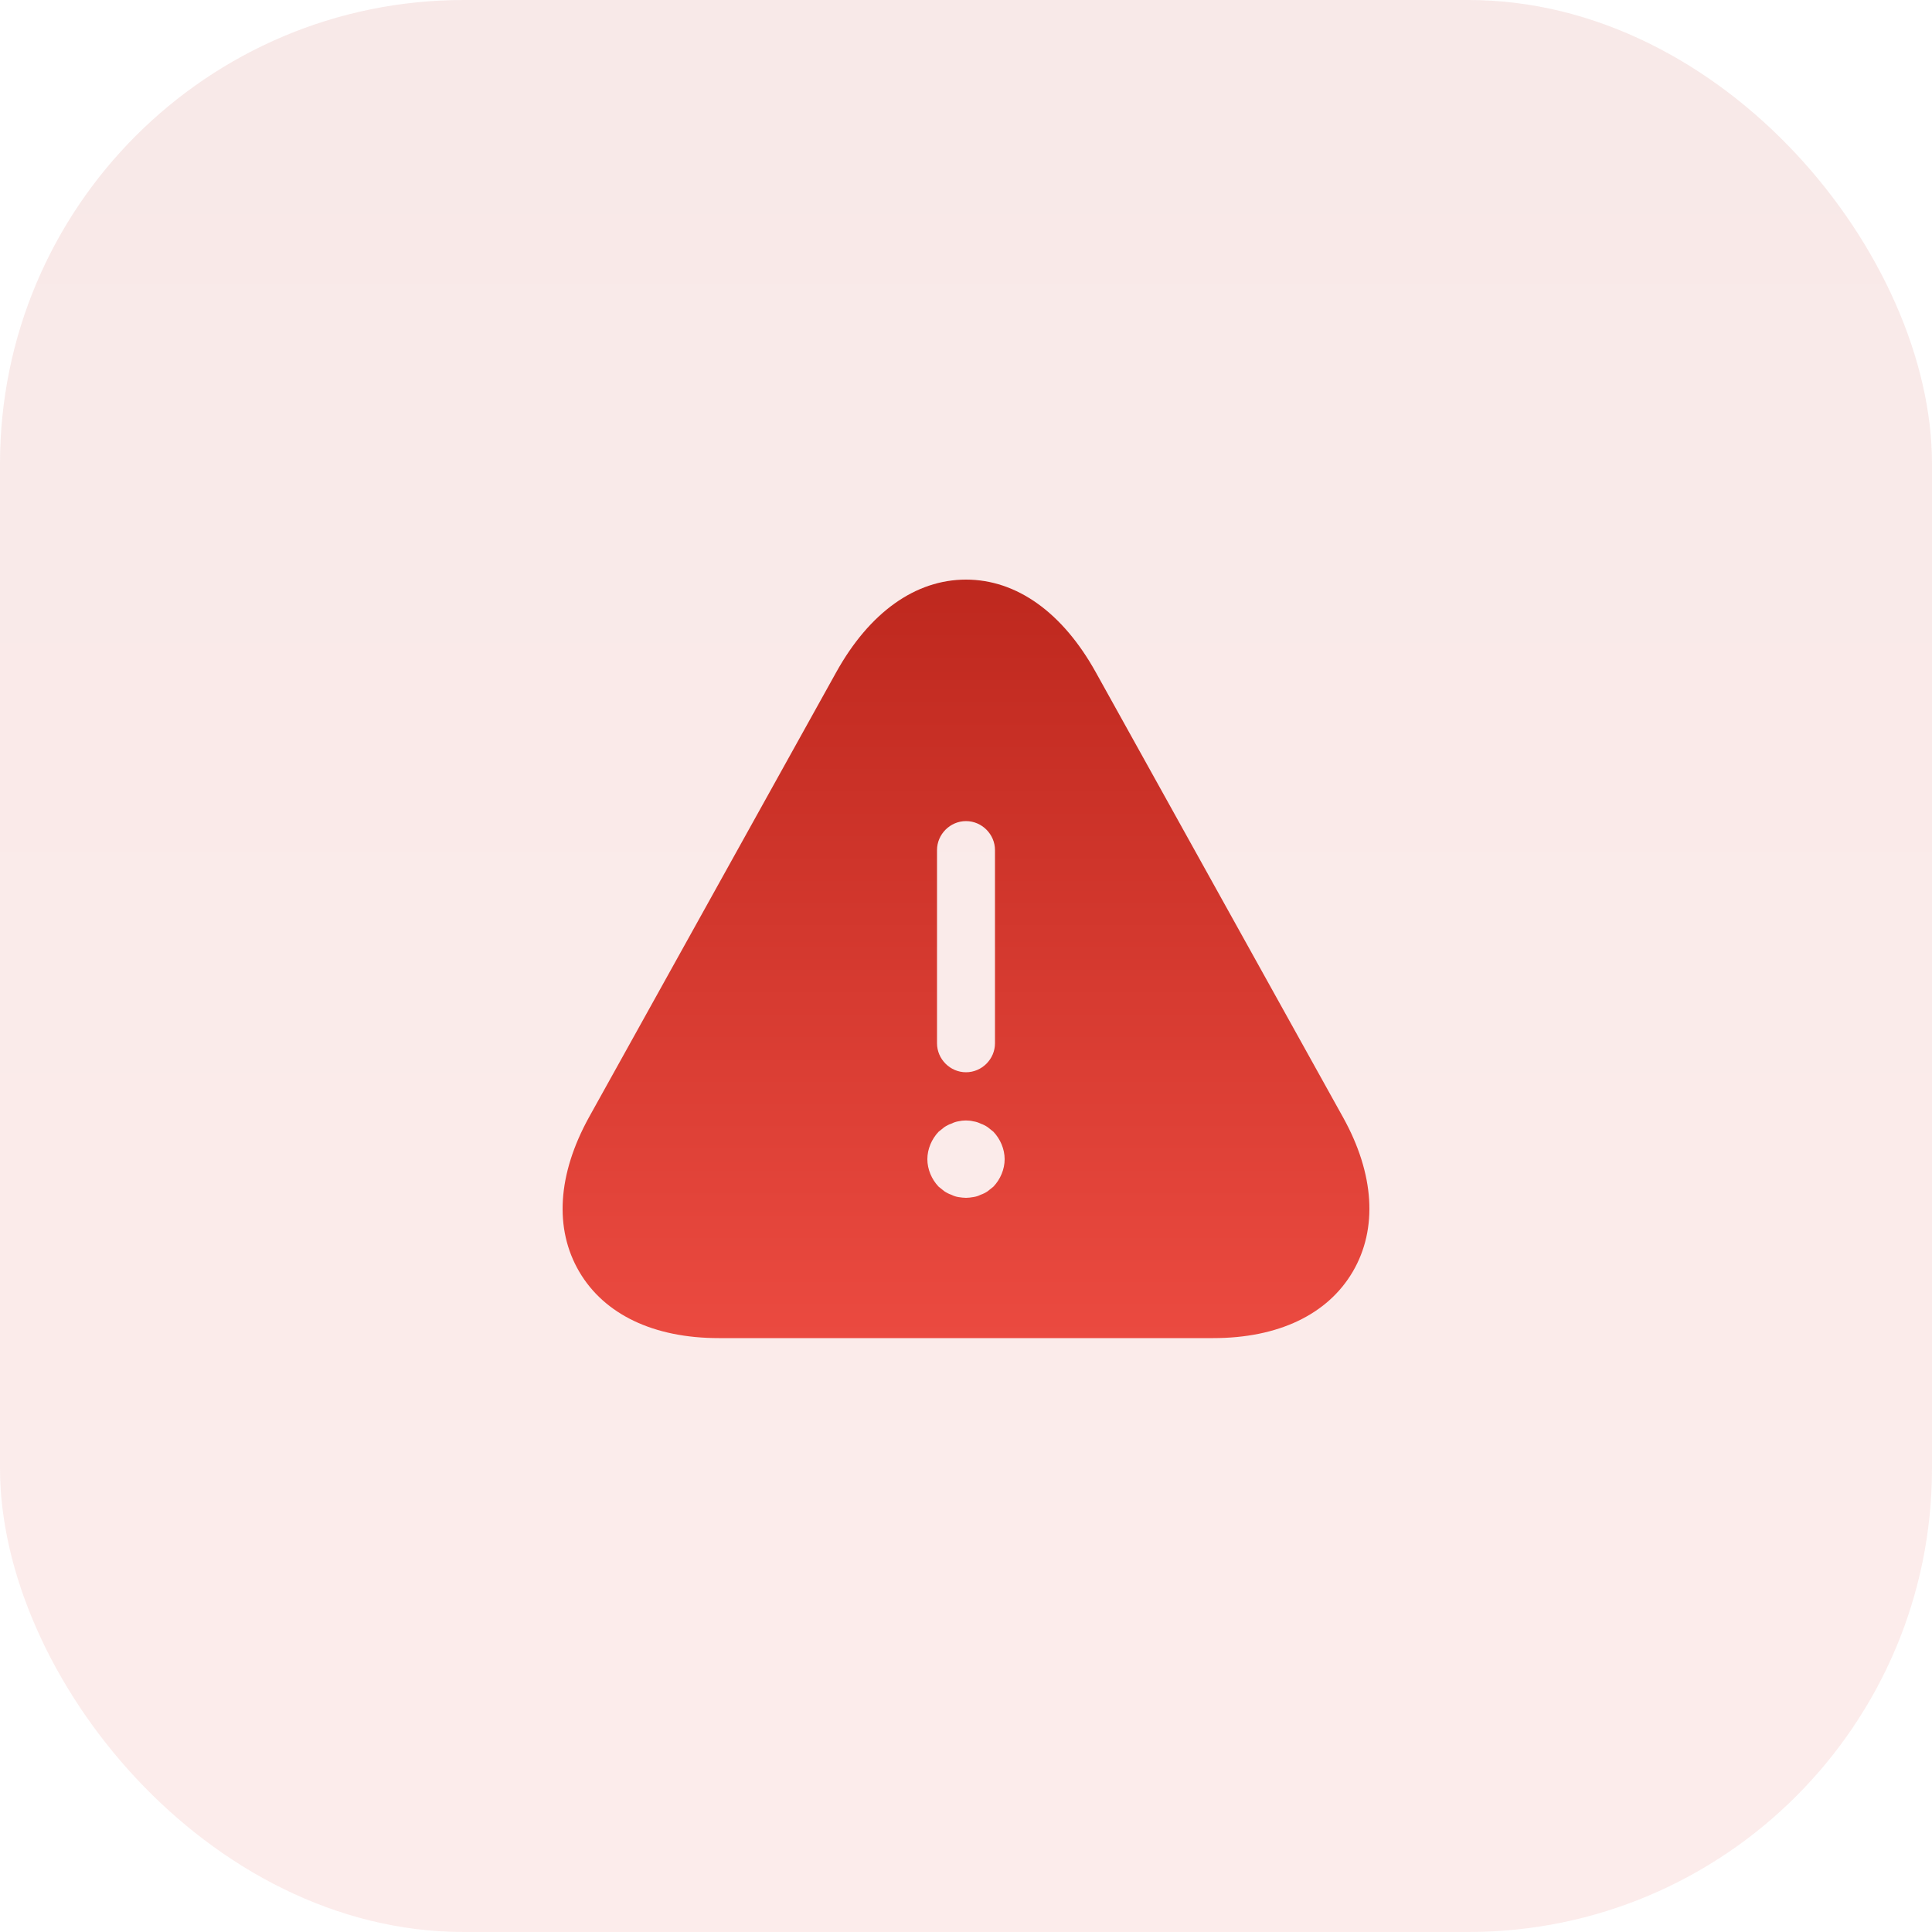
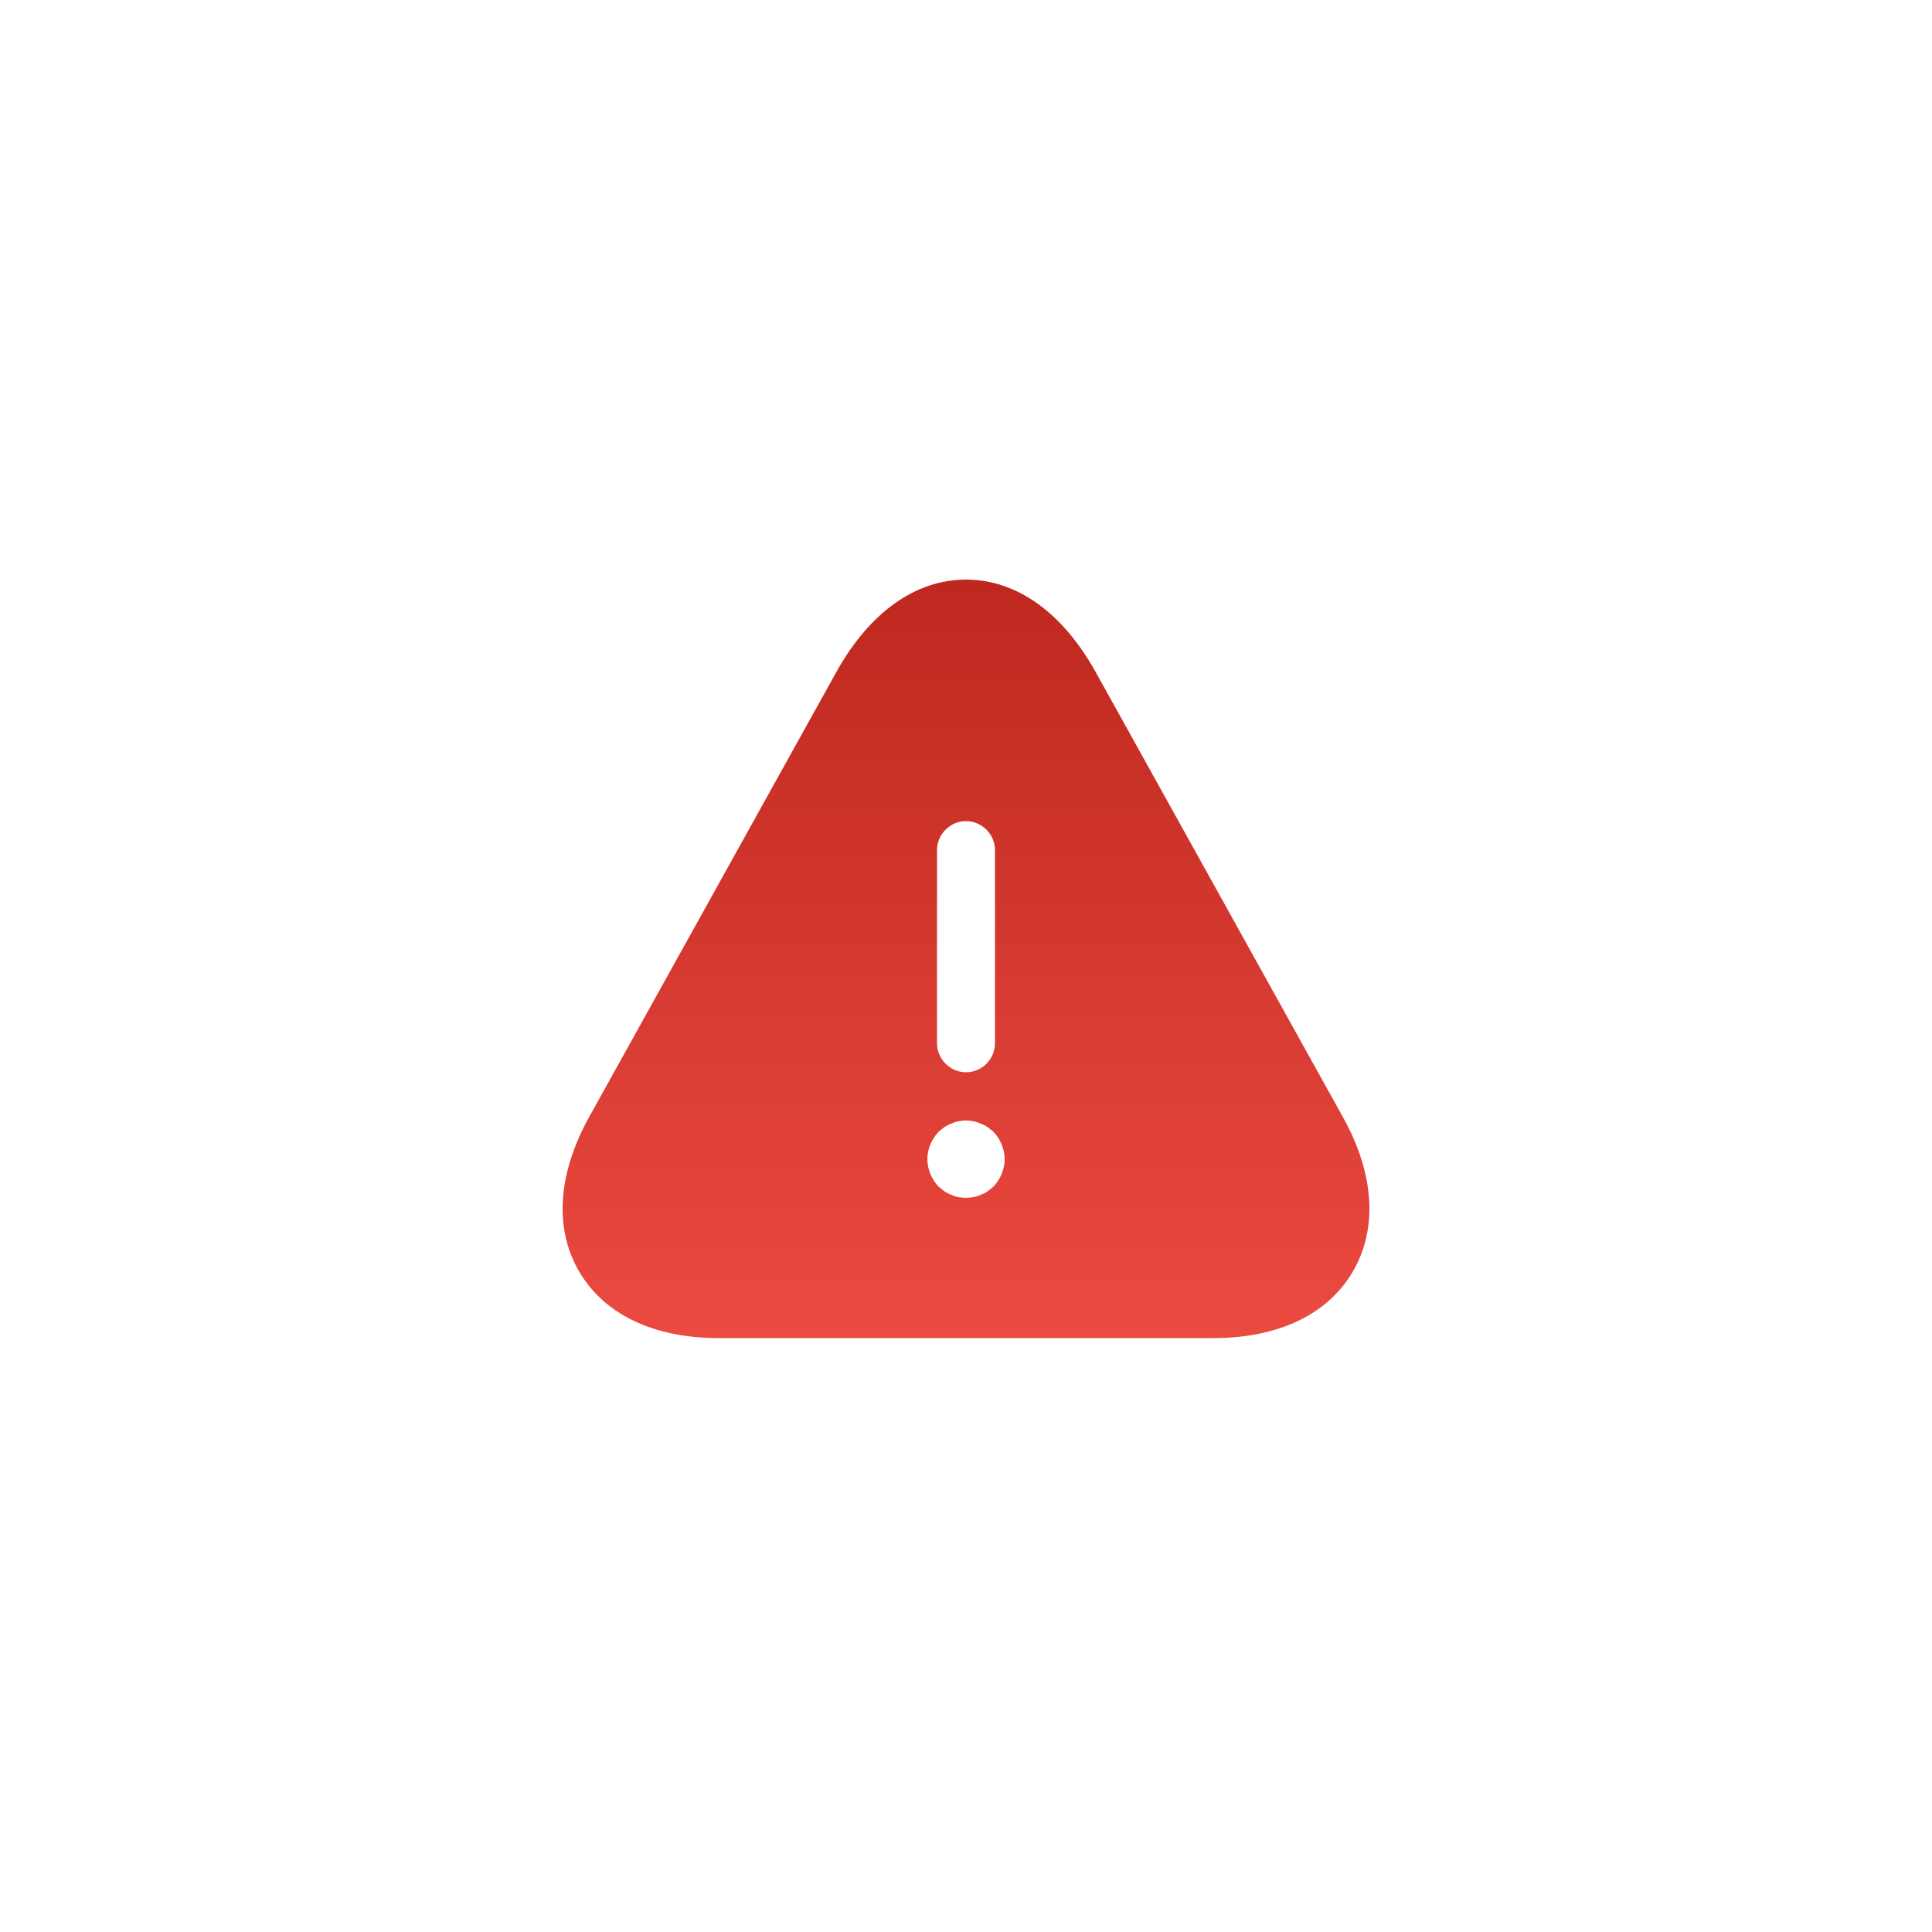
<svg xmlns="http://www.w3.org/2000/svg" width="100" height="100" viewBox="0 0 100 100" fill="none">
-   <rect width="100" height="100" rx="24" fill="url(#paint0_linear_383_1088)" fill-opacity="0.1" />
  <path d="M69.52 57.84L56.72 34.8C55 31.7 52.62 30 50 30C47.38 30 45 31.7 43.28 34.8L30.48 57.84C28.86 60.78 28.68 63.6 29.98 65.82C31.28 68.04 33.84 69.26 37.2 69.26H62.8C66.16 69.26 68.72 68.04 70.02 65.82C71.32 63.6 71.14 60.76 69.52 57.84ZM48.5 44C48.5 43.18 49.18 42.5 50 42.5C50.82 42.5 51.5 43.18 51.5 44V54C51.5 54.82 50.82 55.5 50 55.5C49.18 55.5 48.5 54.82 48.5 54V44ZM51.42 61.42C51.32 61.5 51.22 61.58 51.12 61.66C51 61.74 50.88 61.8 50.76 61.84C50.64 61.9 50.52 61.94 50.38 61.96C50.26 61.98 50.12 62 50 62C49.88 62 49.74 61.98 49.6 61.96C49.48 61.94 49.36 61.9 49.24 61.84C49.12 61.8 49 61.74 48.88 61.66C48.78 61.58 48.68 61.5 48.58 61.42C48.22 61.04 48 60.52 48 60C48 59.48 48.22 58.96 48.58 58.58C48.68 58.5 48.78 58.42 48.88 58.34C49 58.26 49.12 58.2 49.24 58.16C49.36 58.1 49.48 58.06 49.6 58.04C49.86 57.98 50.14 57.98 50.38 58.04C50.52 58.06 50.64 58.1 50.76 58.16C50.88 58.2 51 58.26 51.12 58.34C51.22 58.42 51.32 58.5 51.42 58.58C51.78 58.96 52 59.48 52 60C52 60.52 51.78 61.04 51.42 61.42Z" fill="url(#paint1_linear_383_1088)" />
  <defs>
    <linearGradient id="paint0_linear_383_1088" x1="50" y1="0" x2="50" y2="100" gradientUnits="userSpaceOnUse">
      <stop stop-color="#BE281E" />
      <stop offset="1" stop-color="#EB4A40" />
    </linearGradient>
    <linearGradient id="paint1_linear_383_1088" x1="50" y1="30" x2="50" y2="69.26" gradientUnits="userSpaceOnUse">
      <stop stop-color="#BE281E" />
      <stop offset="1" stop-color="#EB4A40" />
    </linearGradient>
  </defs>
</svg>